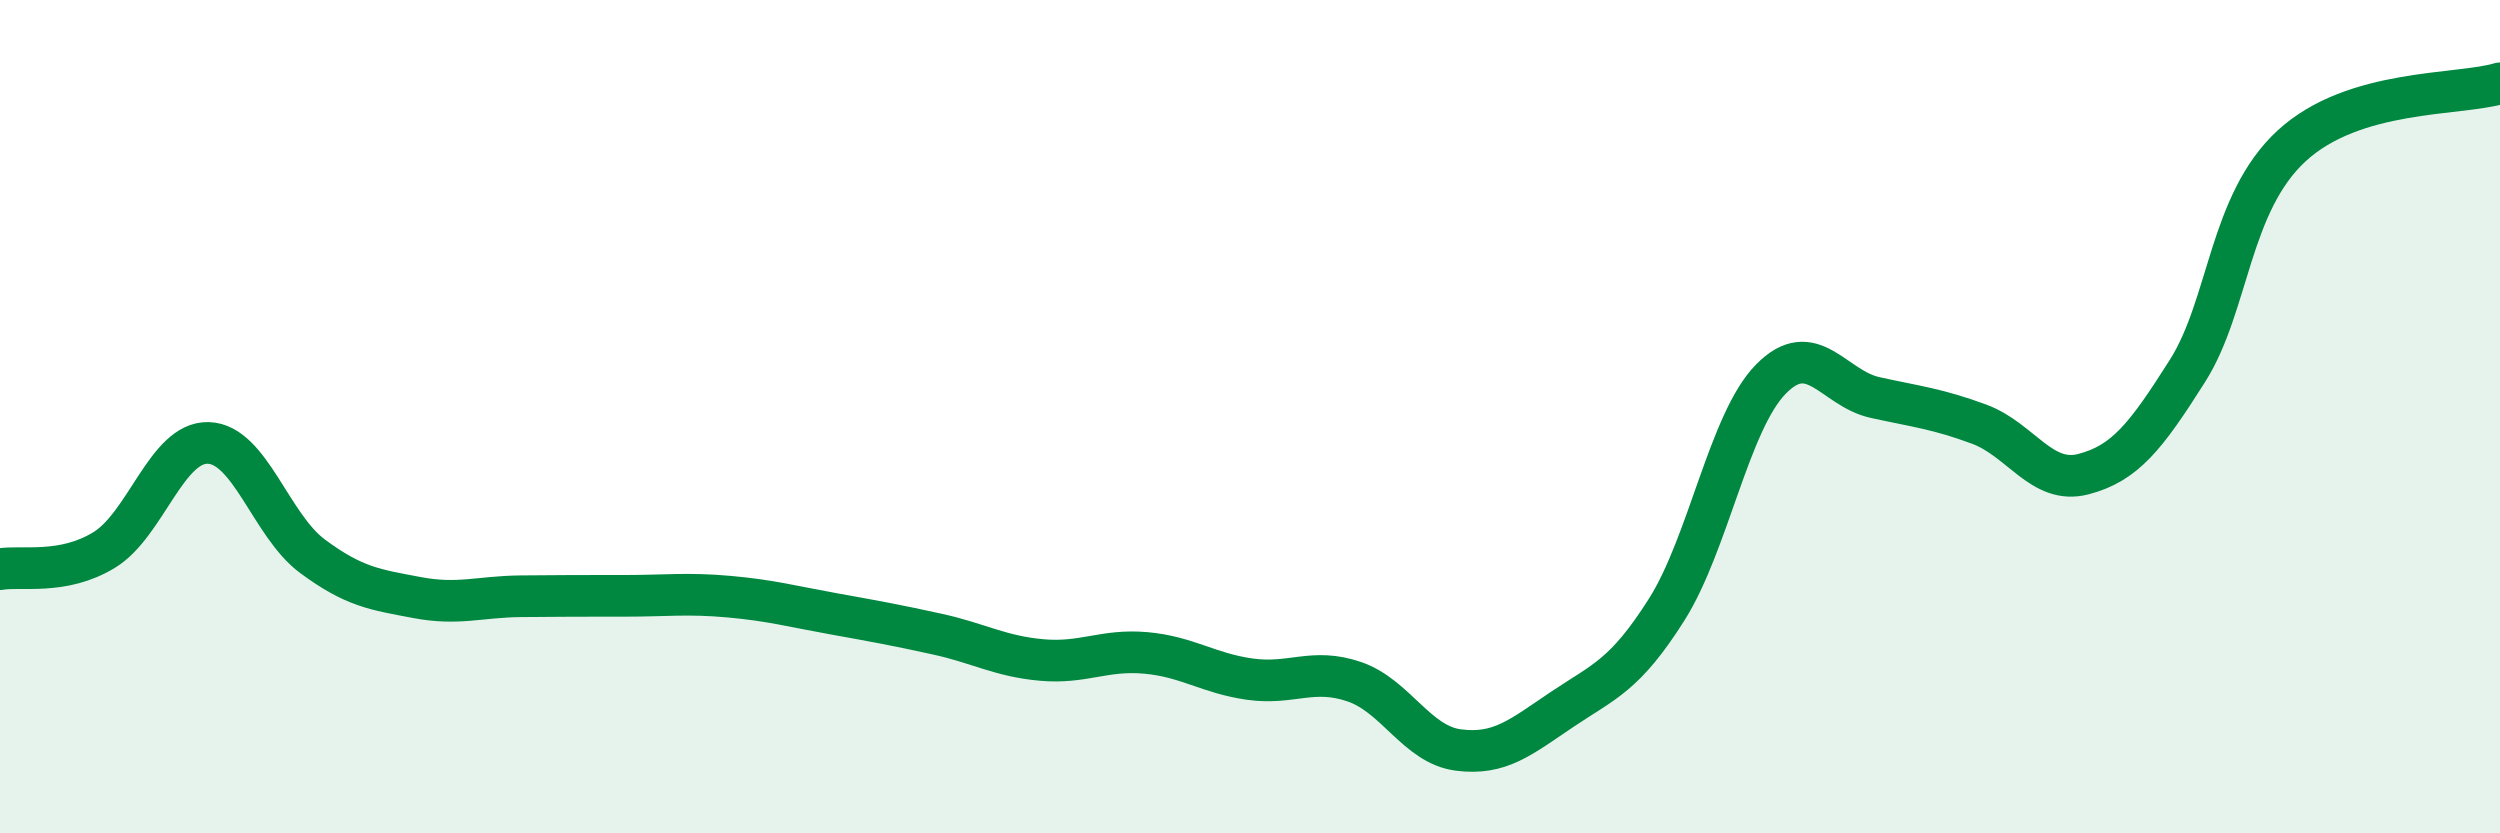
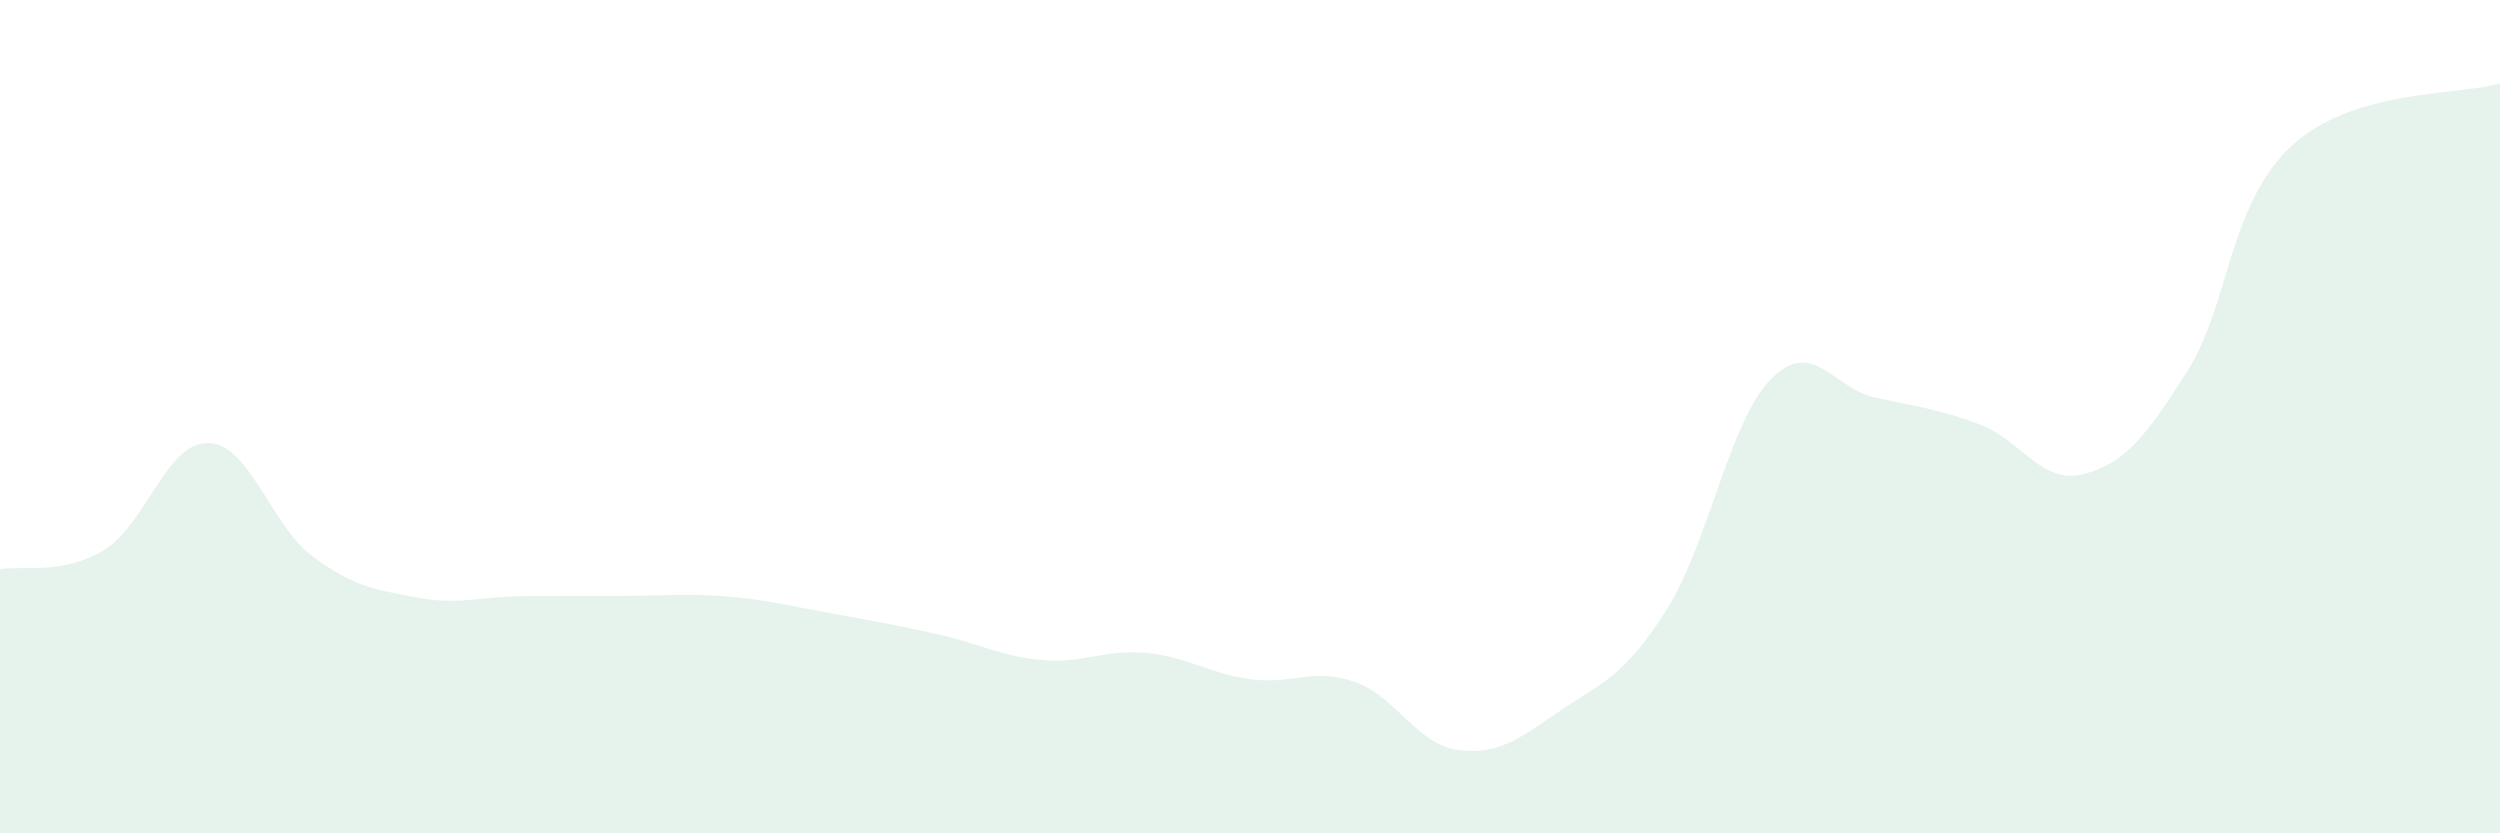
<svg xmlns="http://www.w3.org/2000/svg" width="60" height="20" viewBox="0 0 60 20">
  <path d="M 0,13.66 C 0.5,13.57 1.5,13.81 2.5,13.2 C 3.5,12.59 4,10.6 5,10.63 C 6,10.66 6.5,12.61 7.5,13.35 C 8.5,14.09 9,14.15 10,14.34 C 11,14.53 11.5,14.32 12.5,14.31 C 13.5,14.3 14,14.3 15,14.3 C 16,14.3 16.5,14.23 17.5,14.32 C 18.5,14.41 19,14.55 20,14.73 C 21,14.91 21.5,15 22.5,15.22 C 23.5,15.44 24,15.75 25,15.84 C 26,15.93 26.5,15.58 27.5,15.67 C 28.5,15.76 29,16.16 30,16.3 C 31,16.44 31.5,16.02 32.5,16.36 C 33.5,16.7 34,17.87 35,18 C 36,18.13 36.5,17.69 37.5,17.02 C 38.5,16.35 39,16.21 40,14.63 C 41,13.05 41.5,10.12 42.5,9.1 C 43.5,8.08 44,9.32 45,9.54 C 46,9.76 46.5,9.81 47.5,10.18 C 48.5,10.55 49,11.64 50,11.38 C 51,11.12 51.5,10.48 52.5,8.9 C 53.5,7.32 53.5,4.88 55,3.5 C 56.5,2.12 59,2.3 60,2L60 20L0 20Z" fill="#008740" opacity="0.1" stroke-linecap="round" stroke-linejoin="round" />
-   <path d="M 0,13.66 C 0.5,13.57 1.5,13.81 2.5,13.2 C 3.5,12.59 4,10.6 5,10.63 C 6,10.66 6.5,12.61 7.5,13.35 C 8.5,14.09 9,14.15 10,14.34 C 11,14.53 11.5,14.32 12.5,14.31 C 13.5,14.3 14,14.3 15,14.3 C 16,14.3 16.5,14.23 17.5,14.32 C 18.5,14.41 19,14.55 20,14.73 C 21,14.91 21.5,15 22.5,15.22 C 23.5,15.44 24,15.75 25,15.84 C 26,15.93 26.5,15.58 27.5,15.67 C 28.5,15.76 29,16.16 30,16.3 C 31,16.44 31.5,16.02 32.5,16.36 C 33.5,16.7 34,17.87 35,18 C 36,18.13 36.5,17.69 37.5,17.02 C 38.5,16.35 39,16.21 40,14.63 C 41,13.05 41.5,10.12 42.5,9.1 C 43.5,8.08 44,9.32 45,9.54 C 46,9.76 46.5,9.81 47.5,10.18 C 48.5,10.55 49,11.64 50,11.38 C 51,11.12 51.5,10.48 52.5,8.9 C 53.5,7.32 53.5,4.88 55,3.5 C 56.5,2.12 59,2.3 60,2" stroke="#008740" stroke-width="1" fill="none" stroke-linecap="round" stroke-linejoin="round" />
</svg>